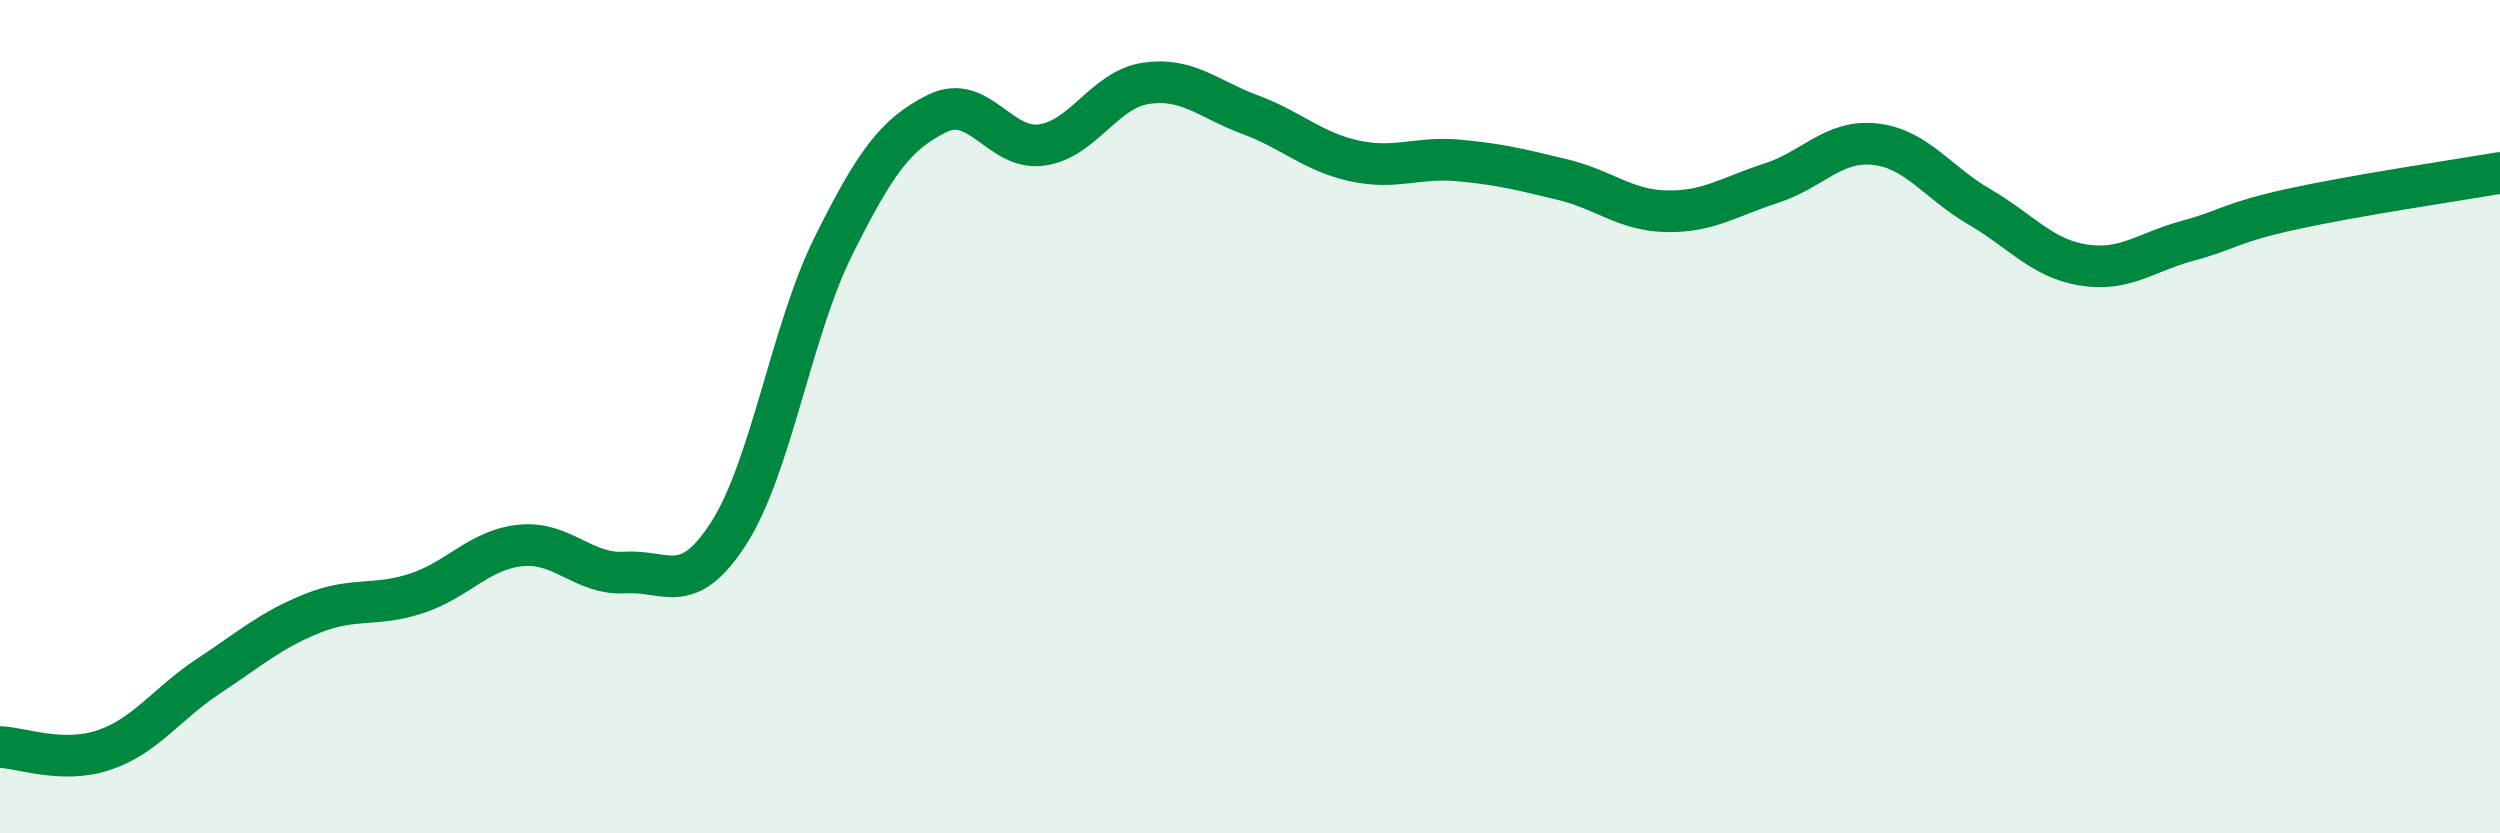
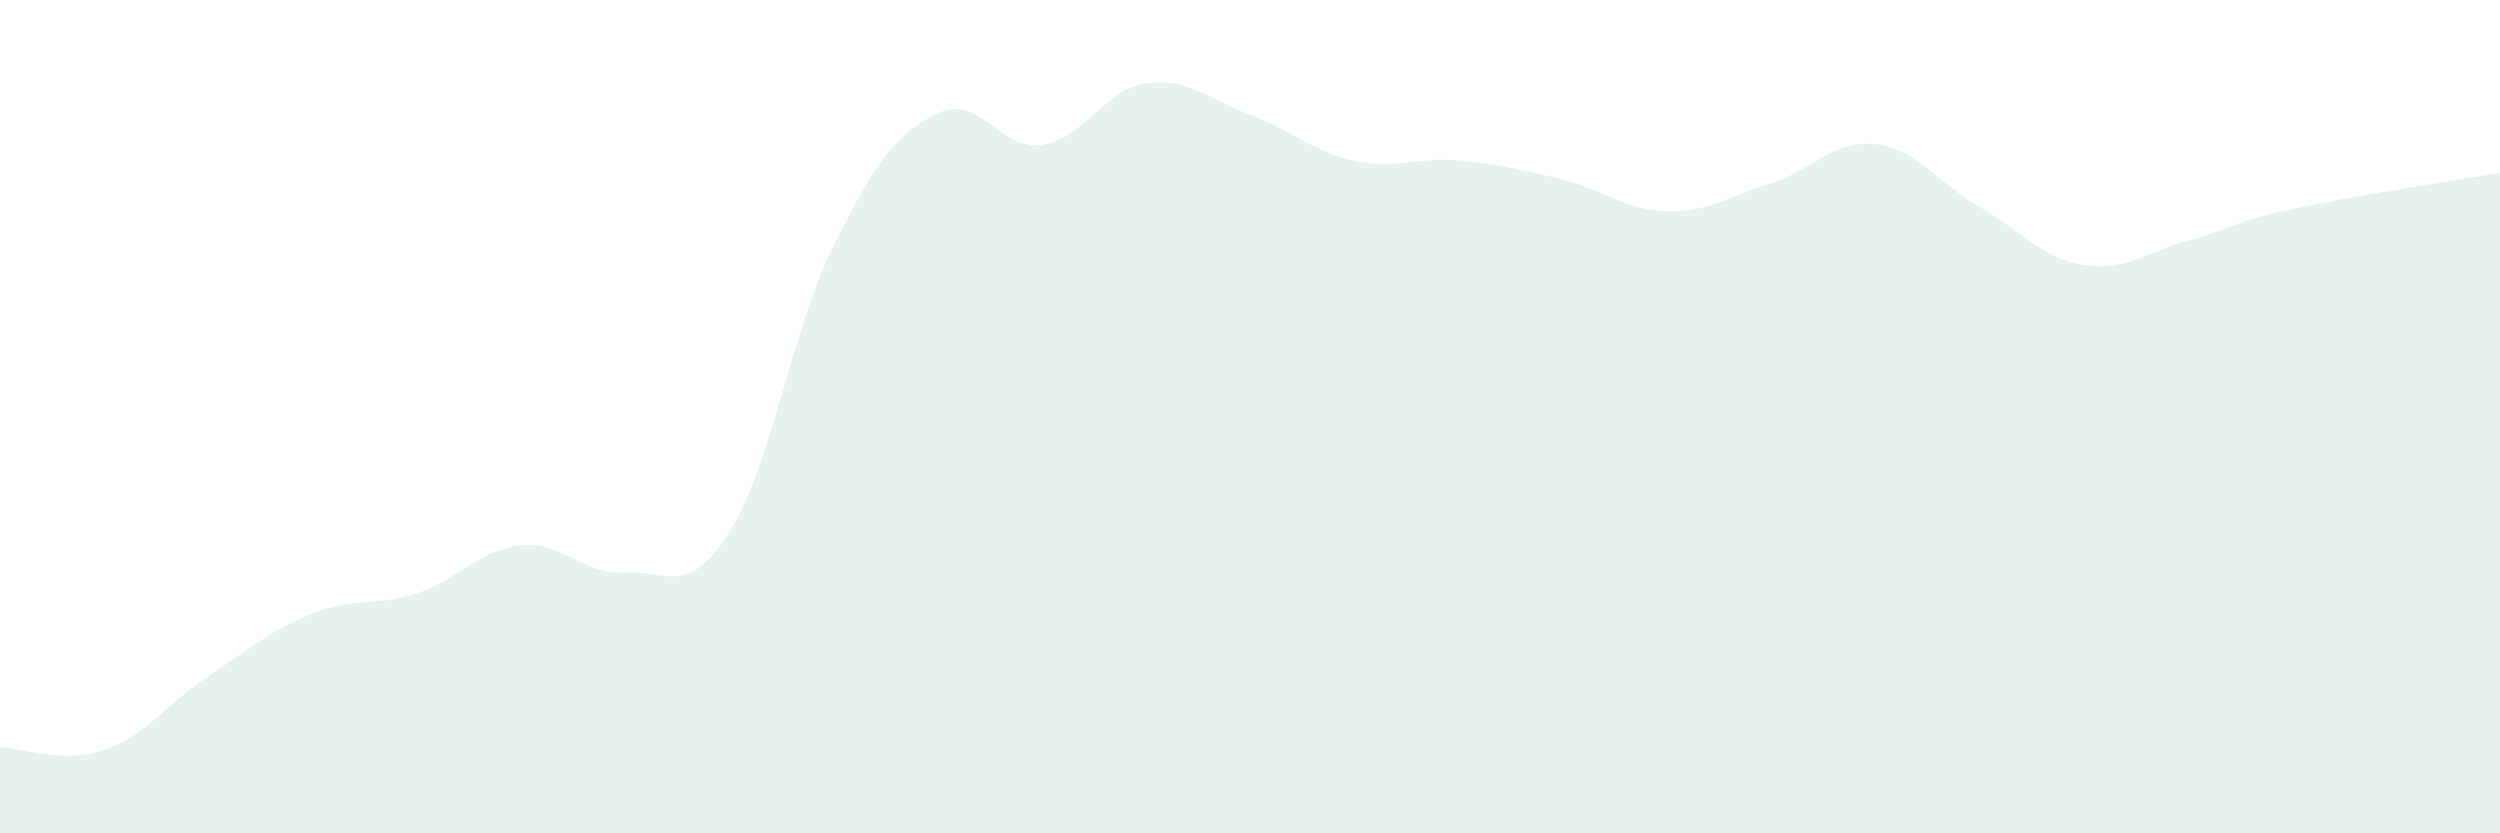
<svg xmlns="http://www.w3.org/2000/svg" width="60" height="20" viewBox="0 0 60 20">
  <path d="M 0,17.93 C 0.5,17.94 1.5,18.34 2.5,18 C 3.5,17.66 4,16.89 5,16.23 C 6,15.57 6.5,15.12 7.5,14.72 C 8.5,14.32 9,14.57 10,14.24 C 11,13.91 11.5,13.19 12.5,13.09 C 13.5,12.99 14,13.8 15,13.74 C 16,13.68 16.5,14.35 17.5,12.78 C 18.5,11.21 19,7.92 20,5.91 C 21,3.9 21.5,3.21 22.5,2.72 C 23.5,2.23 24,3.62 25,3.48 C 26,3.34 26.5,2.15 27.5,2 C 28.5,1.85 29,2.38 30,2.75 C 31,3.12 31.5,3.64 32.5,3.86 C 33.5,4.08 34,3.76 35,3.85 C 36,3.94 36.5,4.07 37.5,4.31 C 38.5,4.55 39,5.05 40,5.07 C 41,5.09 41.5,4.72 42.5,4.4 C 43.5,4.08 44,3.35 45,3.46 C 46,3.57 46.5,4.38 47.5,4.96 C 48.5,5.54 49,6.2 50,6.36 C 51,6.52 51.5,6.05 52.5,5.78 C 53.5,5.51 53.5,5.35 55,5.02 C 56.5,4.69 59,4.32 60,4.15L60 20L0 20Z" fill="#008740" opacity="0.1" stroke-linecap="round" stroke-linejoin="round" />
-   <path d="M 0,17.93 C 0.5,17.94 1.5,18.34 2.5,18 C 3.5,17.66 4,16.89 5,16.23 C 6,15.57 6.5,15.12 7.5,14.72 C 8.5,14.32 9,14.57 10,14.24 C 11,13.91 11.5,13.19 12.5,13.09 C 13.5,12.99 14,13.8 15,13.74 C 16,13.68 16.5,14.35 17.5,12.78 C 18.5,11.21 19,7.92 20,5.91 C 21,3.9 21.5,3.21 22.5,2.72 C 23.5,2.23 24,3.62 25,3.48 C 26,3.34 26.5,2.15 27.5,2 C 28.5,1.85 29,2.38 30,2.75 C 31,3.12 31.5,3.64 32.5,3.86 C 33.5,4.08 34,3.76 35,3.85 C 36,3.94 36.5,4.07 37.5,4.31 C 38.5,4.55 39,5.05 40,5.07 C 41,5.09 41.5,4.72 42.5,4.4 C 43.5,4.08 44,3.35 45,3.46 C 46,3.57 46.5,4.38 47.5,4.96 C 48.5,5.54 49,6.2 50,6.36 C 51,6.52 51.5,6.05 52.5,5.78 C 53.5,5.51 53.5,5.35 55,5.02 C 56.5,4.69 59,4.32 60,4.15" stroke="#008740" stroke-width="1" fill="none" stroke-linecap="round" stroke-linejoin="round" />
</svg>